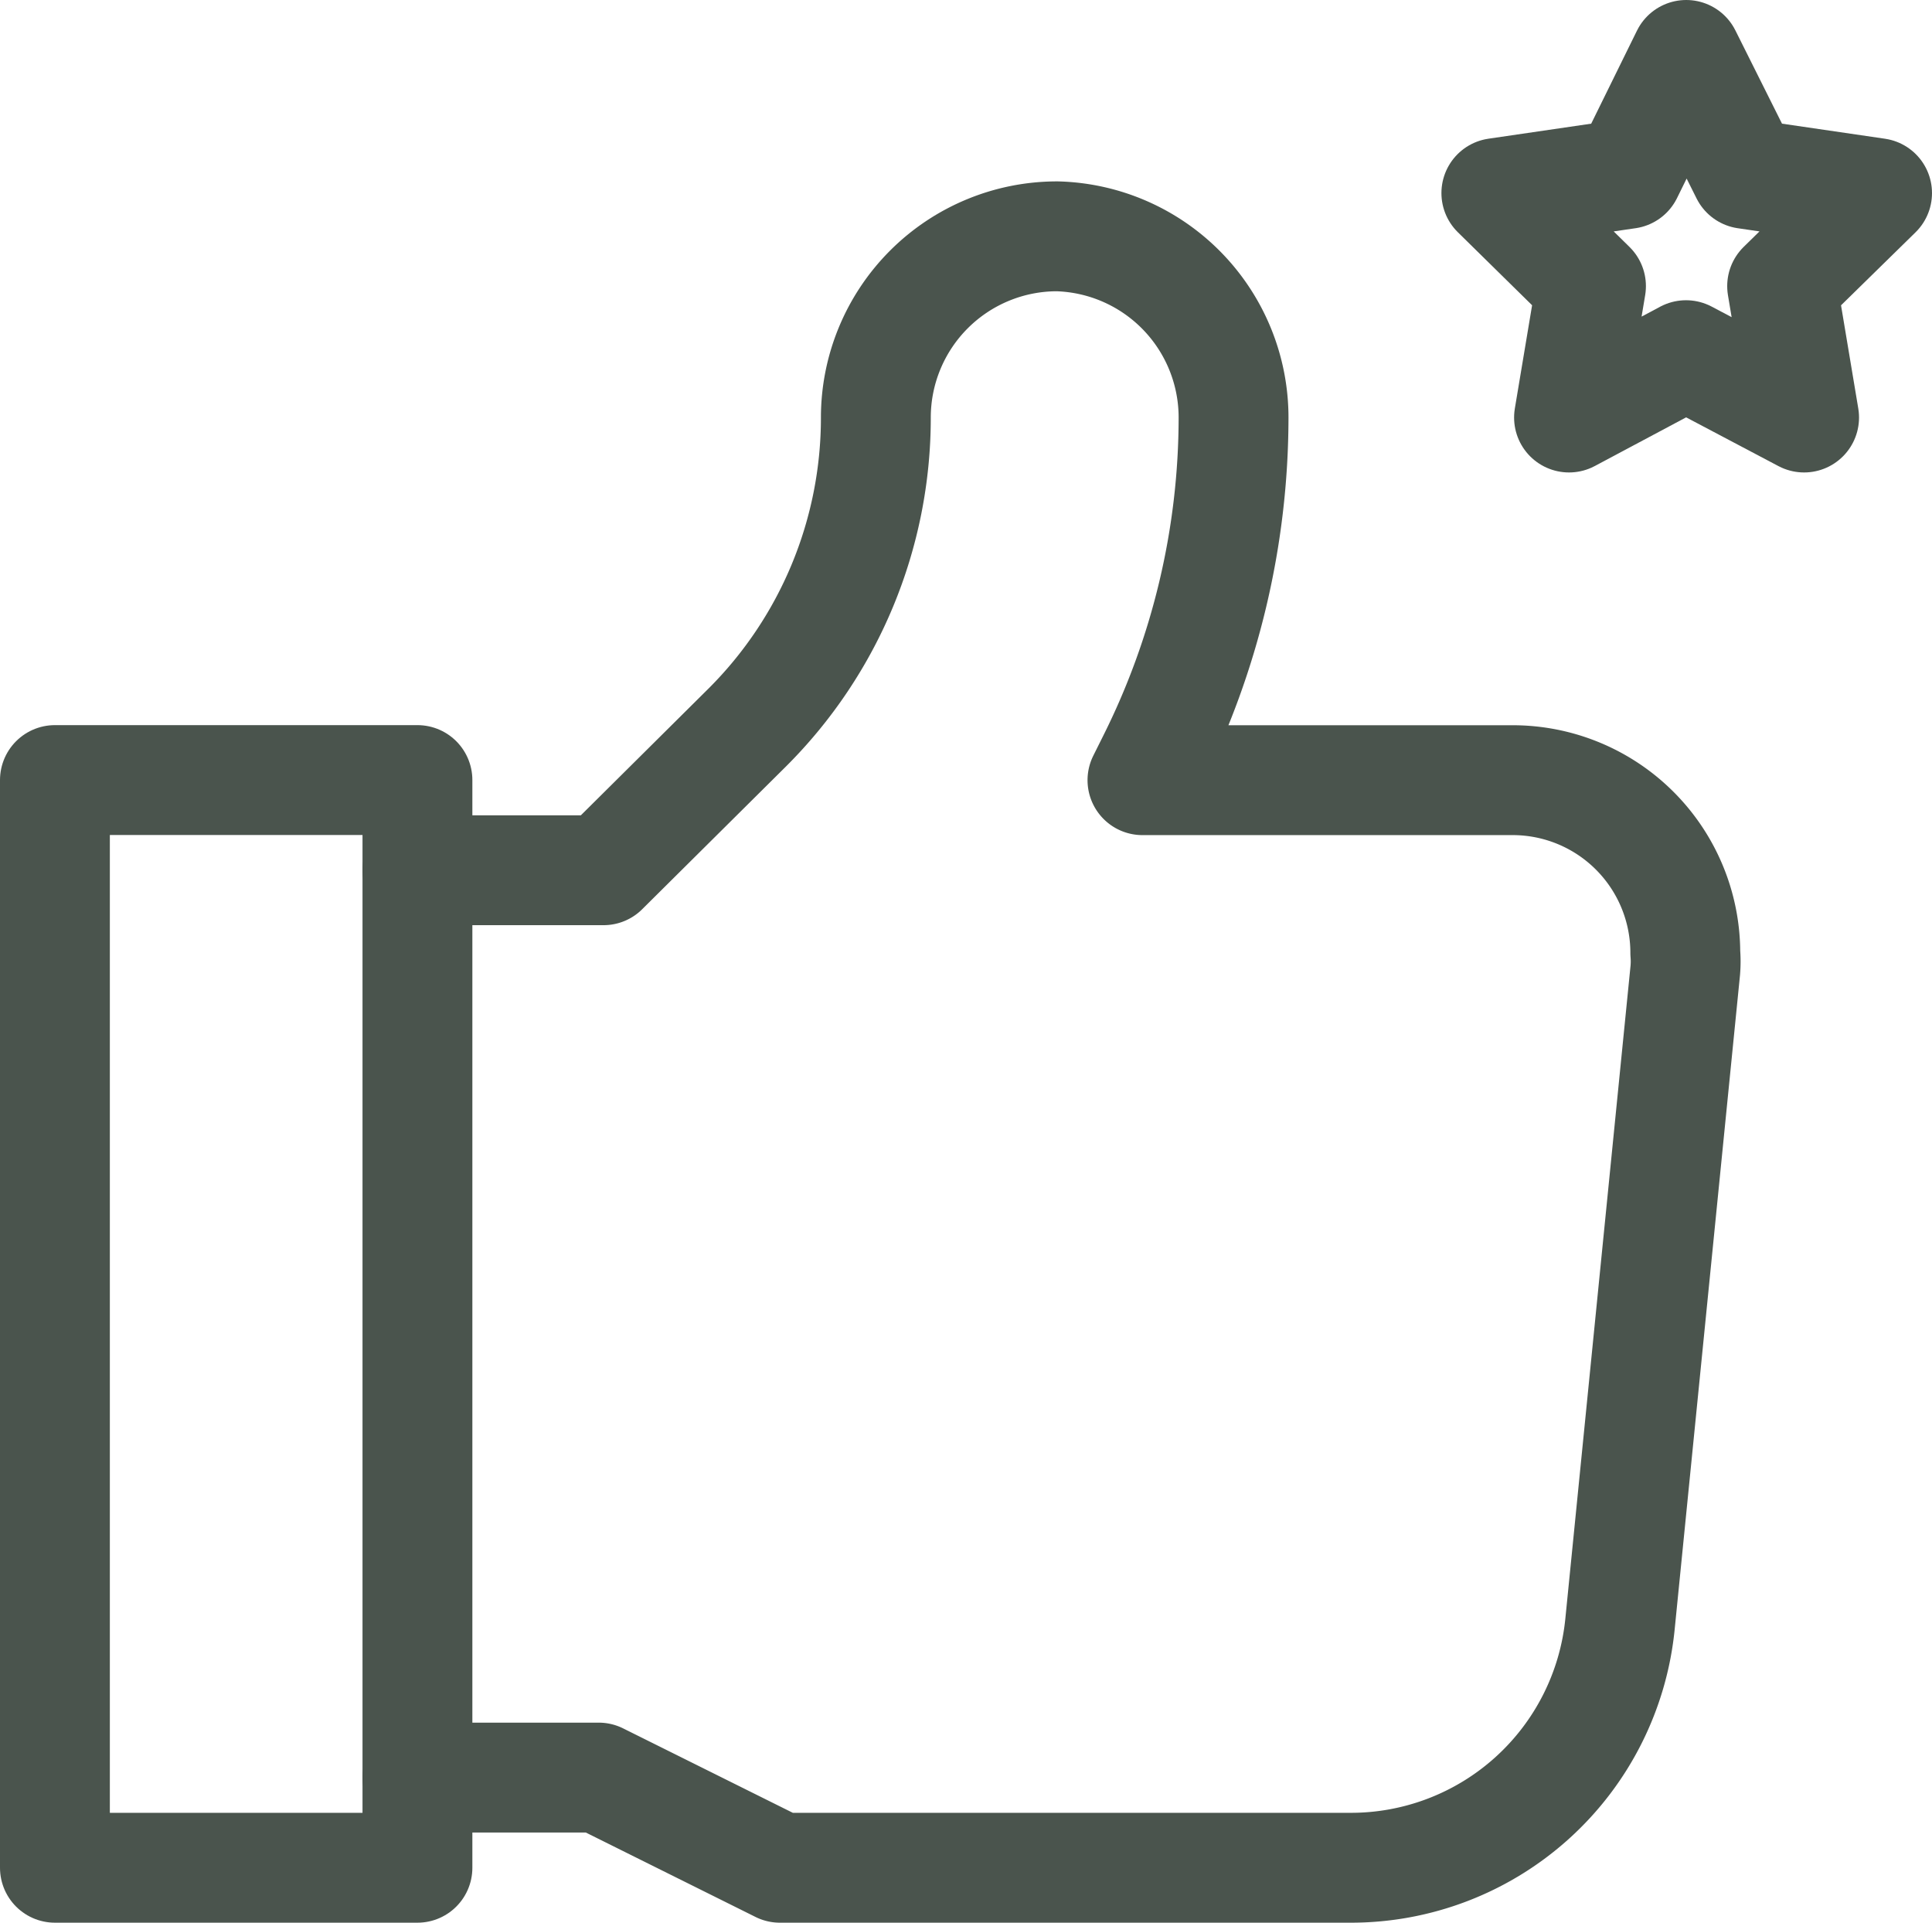
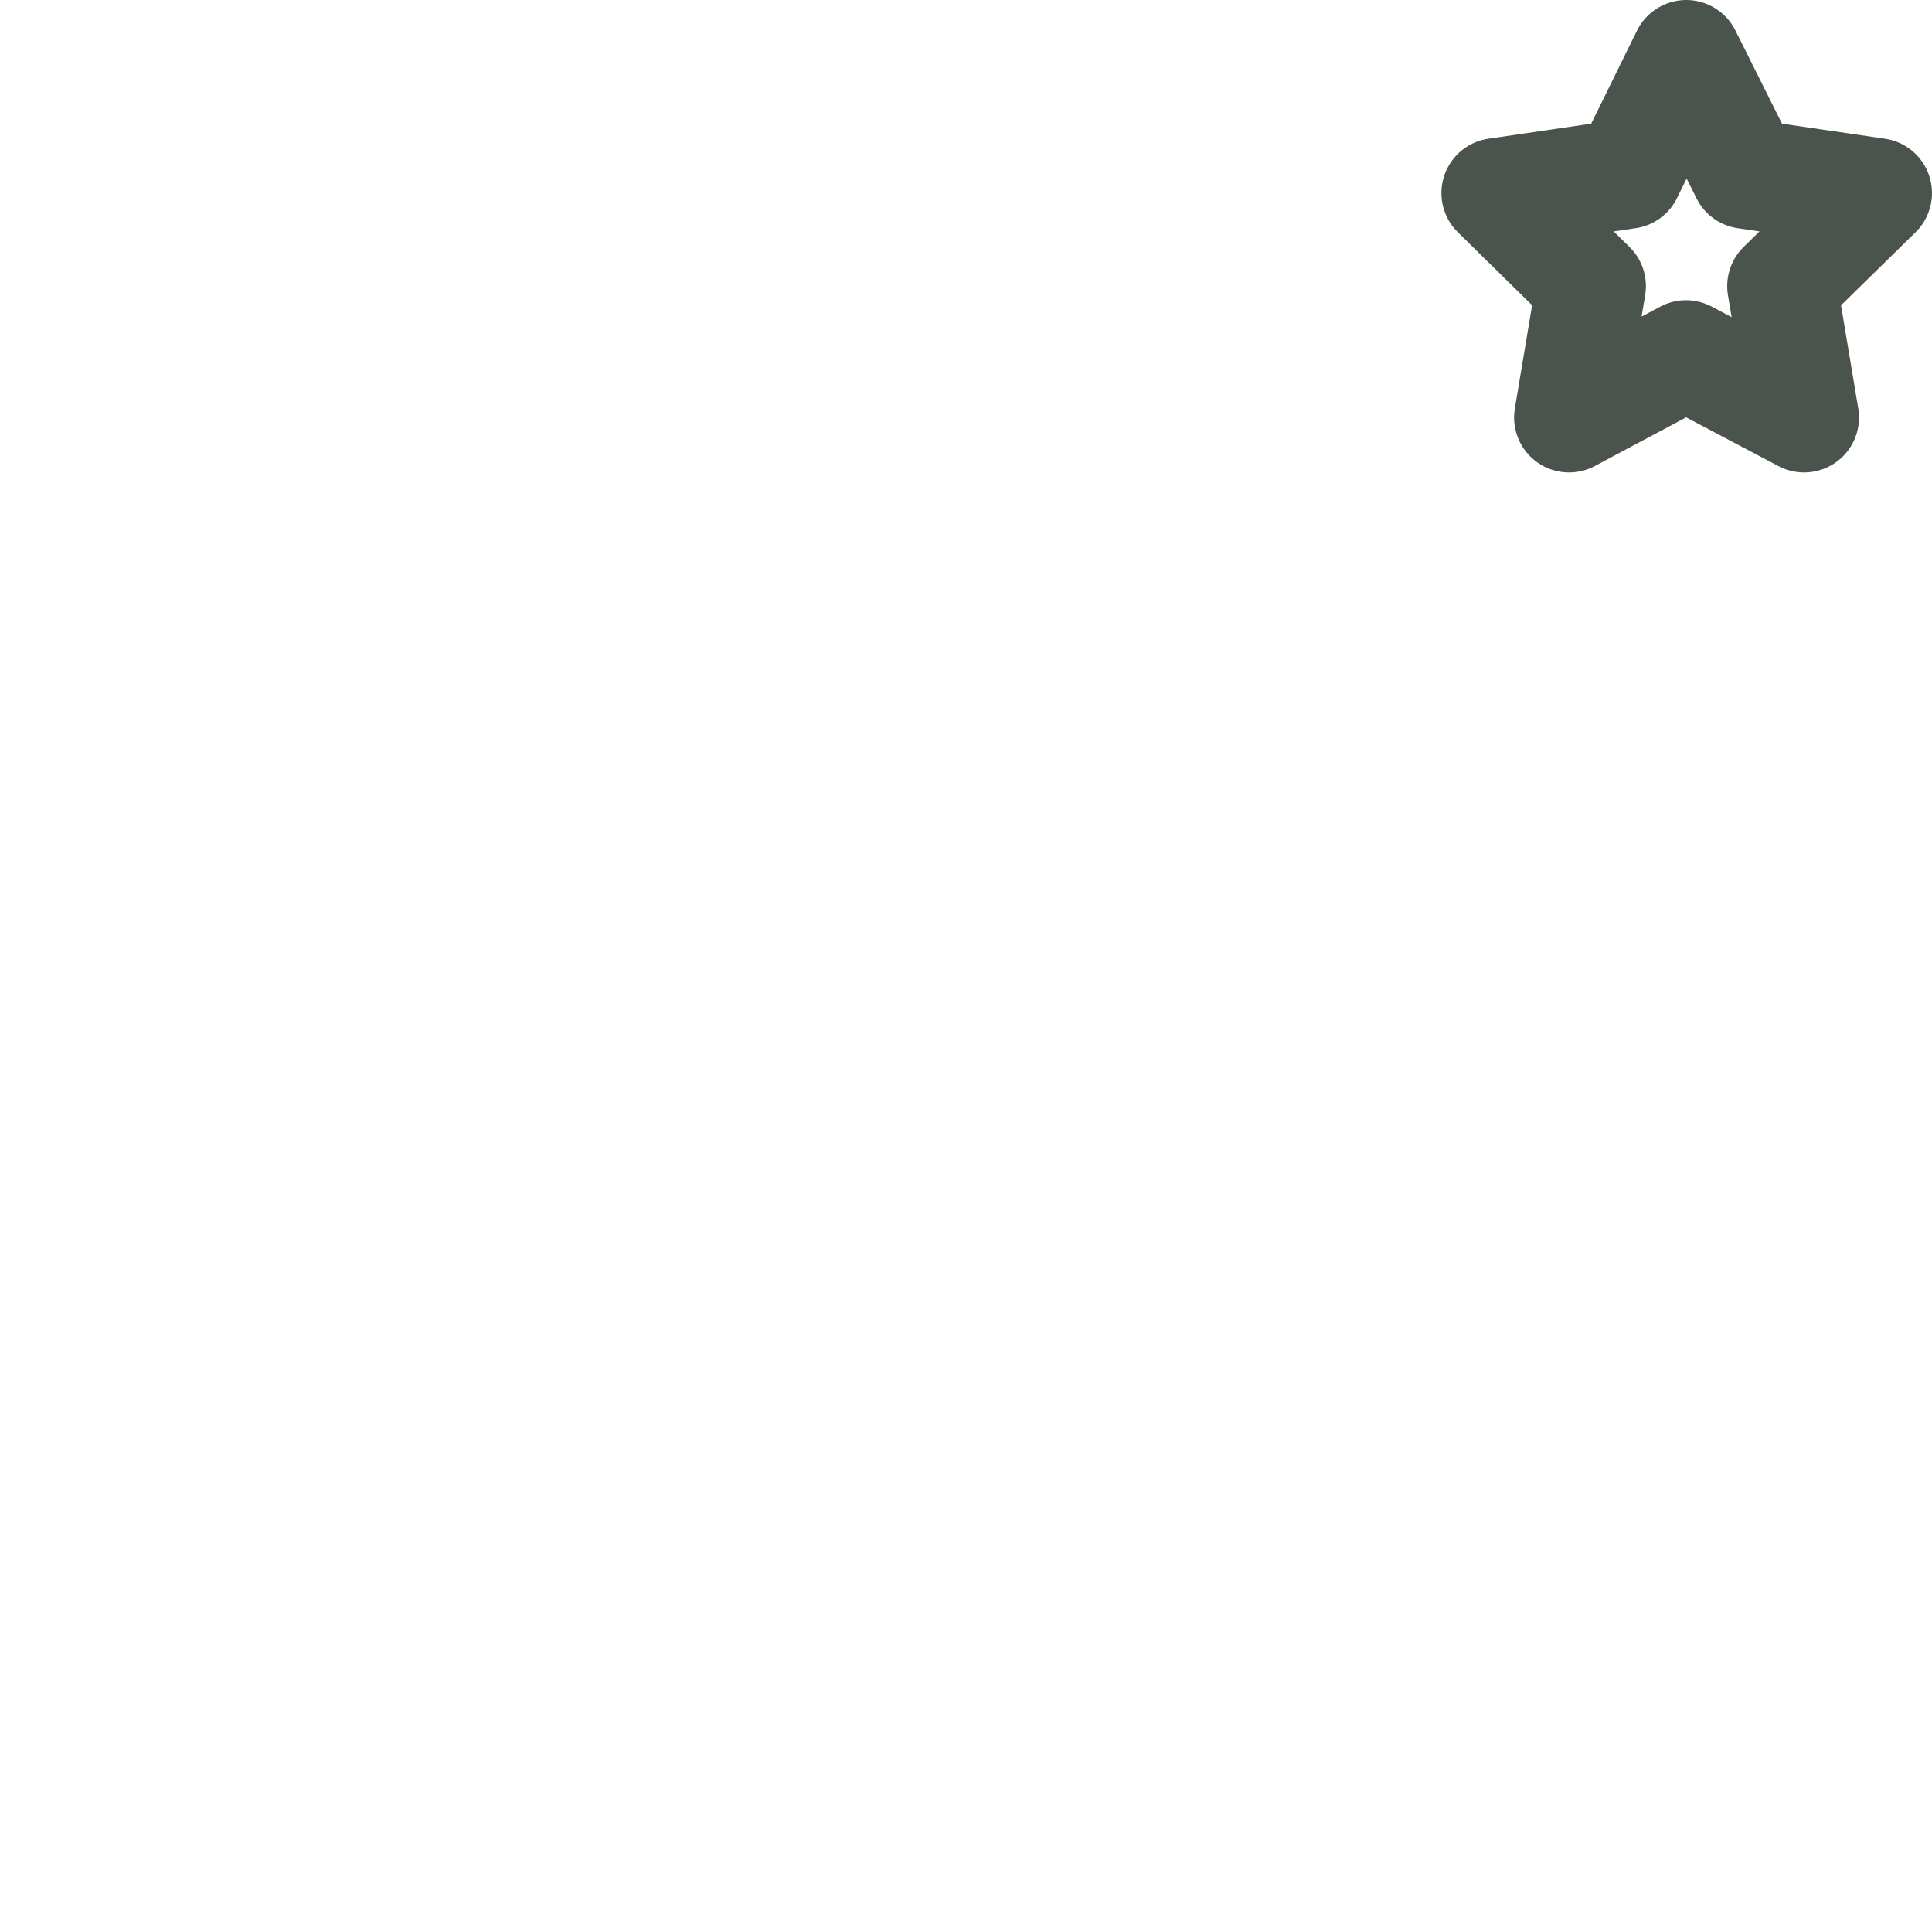
<svg xmlns="http://www.w3.org/2000/svg" width="70.349" height="70" viewBox="0 0 70.349 70">
  <g transform="translate(0.45 -1.55)">
-     <path d="M5.33,61.557h6.6l6.6,3.283H39.273a9.848,9.848,0,0,0,9.848-8.9l2.375-23.781a3.807,3.807,0,0,0,0-.629h0a6.286,6.286,0,0,0-6.286-6.286H31.73l.349-.7a27.936,27.936,0,0,0,2.968-12.5h0a6.6,6.6,0,0,0-6.425-6.6h0a6.6,6.6,0,0,0-6.6,6.6h0a15.924,15.924,0,0,1-4.679,11.279l-5.238,5.2H5.33" transform="translate(9.42 4.71)" fill="none" stroke="#4a544d" stroke-linecap="round" stroke-linejoin="round" stroke-miterlimit="10" stroke-width="4" />
-     <rect width="13.2" height="39.6" transform="translate(1.55 29.95)" fill="none" stroke="#4a544d" stroke-linecap="round" stroke-linejoin="round" stroke-miterlimit="10" stroke-width="4" />
    <path d="M23.494,3.55l2.165,4.33,4.784.7-3.457,3.387.8,4.784-4.3-2.27-4.26,2.27.8-4.784L16.58,8.579l4.784-.7Z" transform="translate(37.456 0)" fill="none" stroke="#4a544d" stroke-linecap="round" stroke-linejoin="round" stroke-miterlimit="10" stroke-width="4" />
  </g>
</svg>